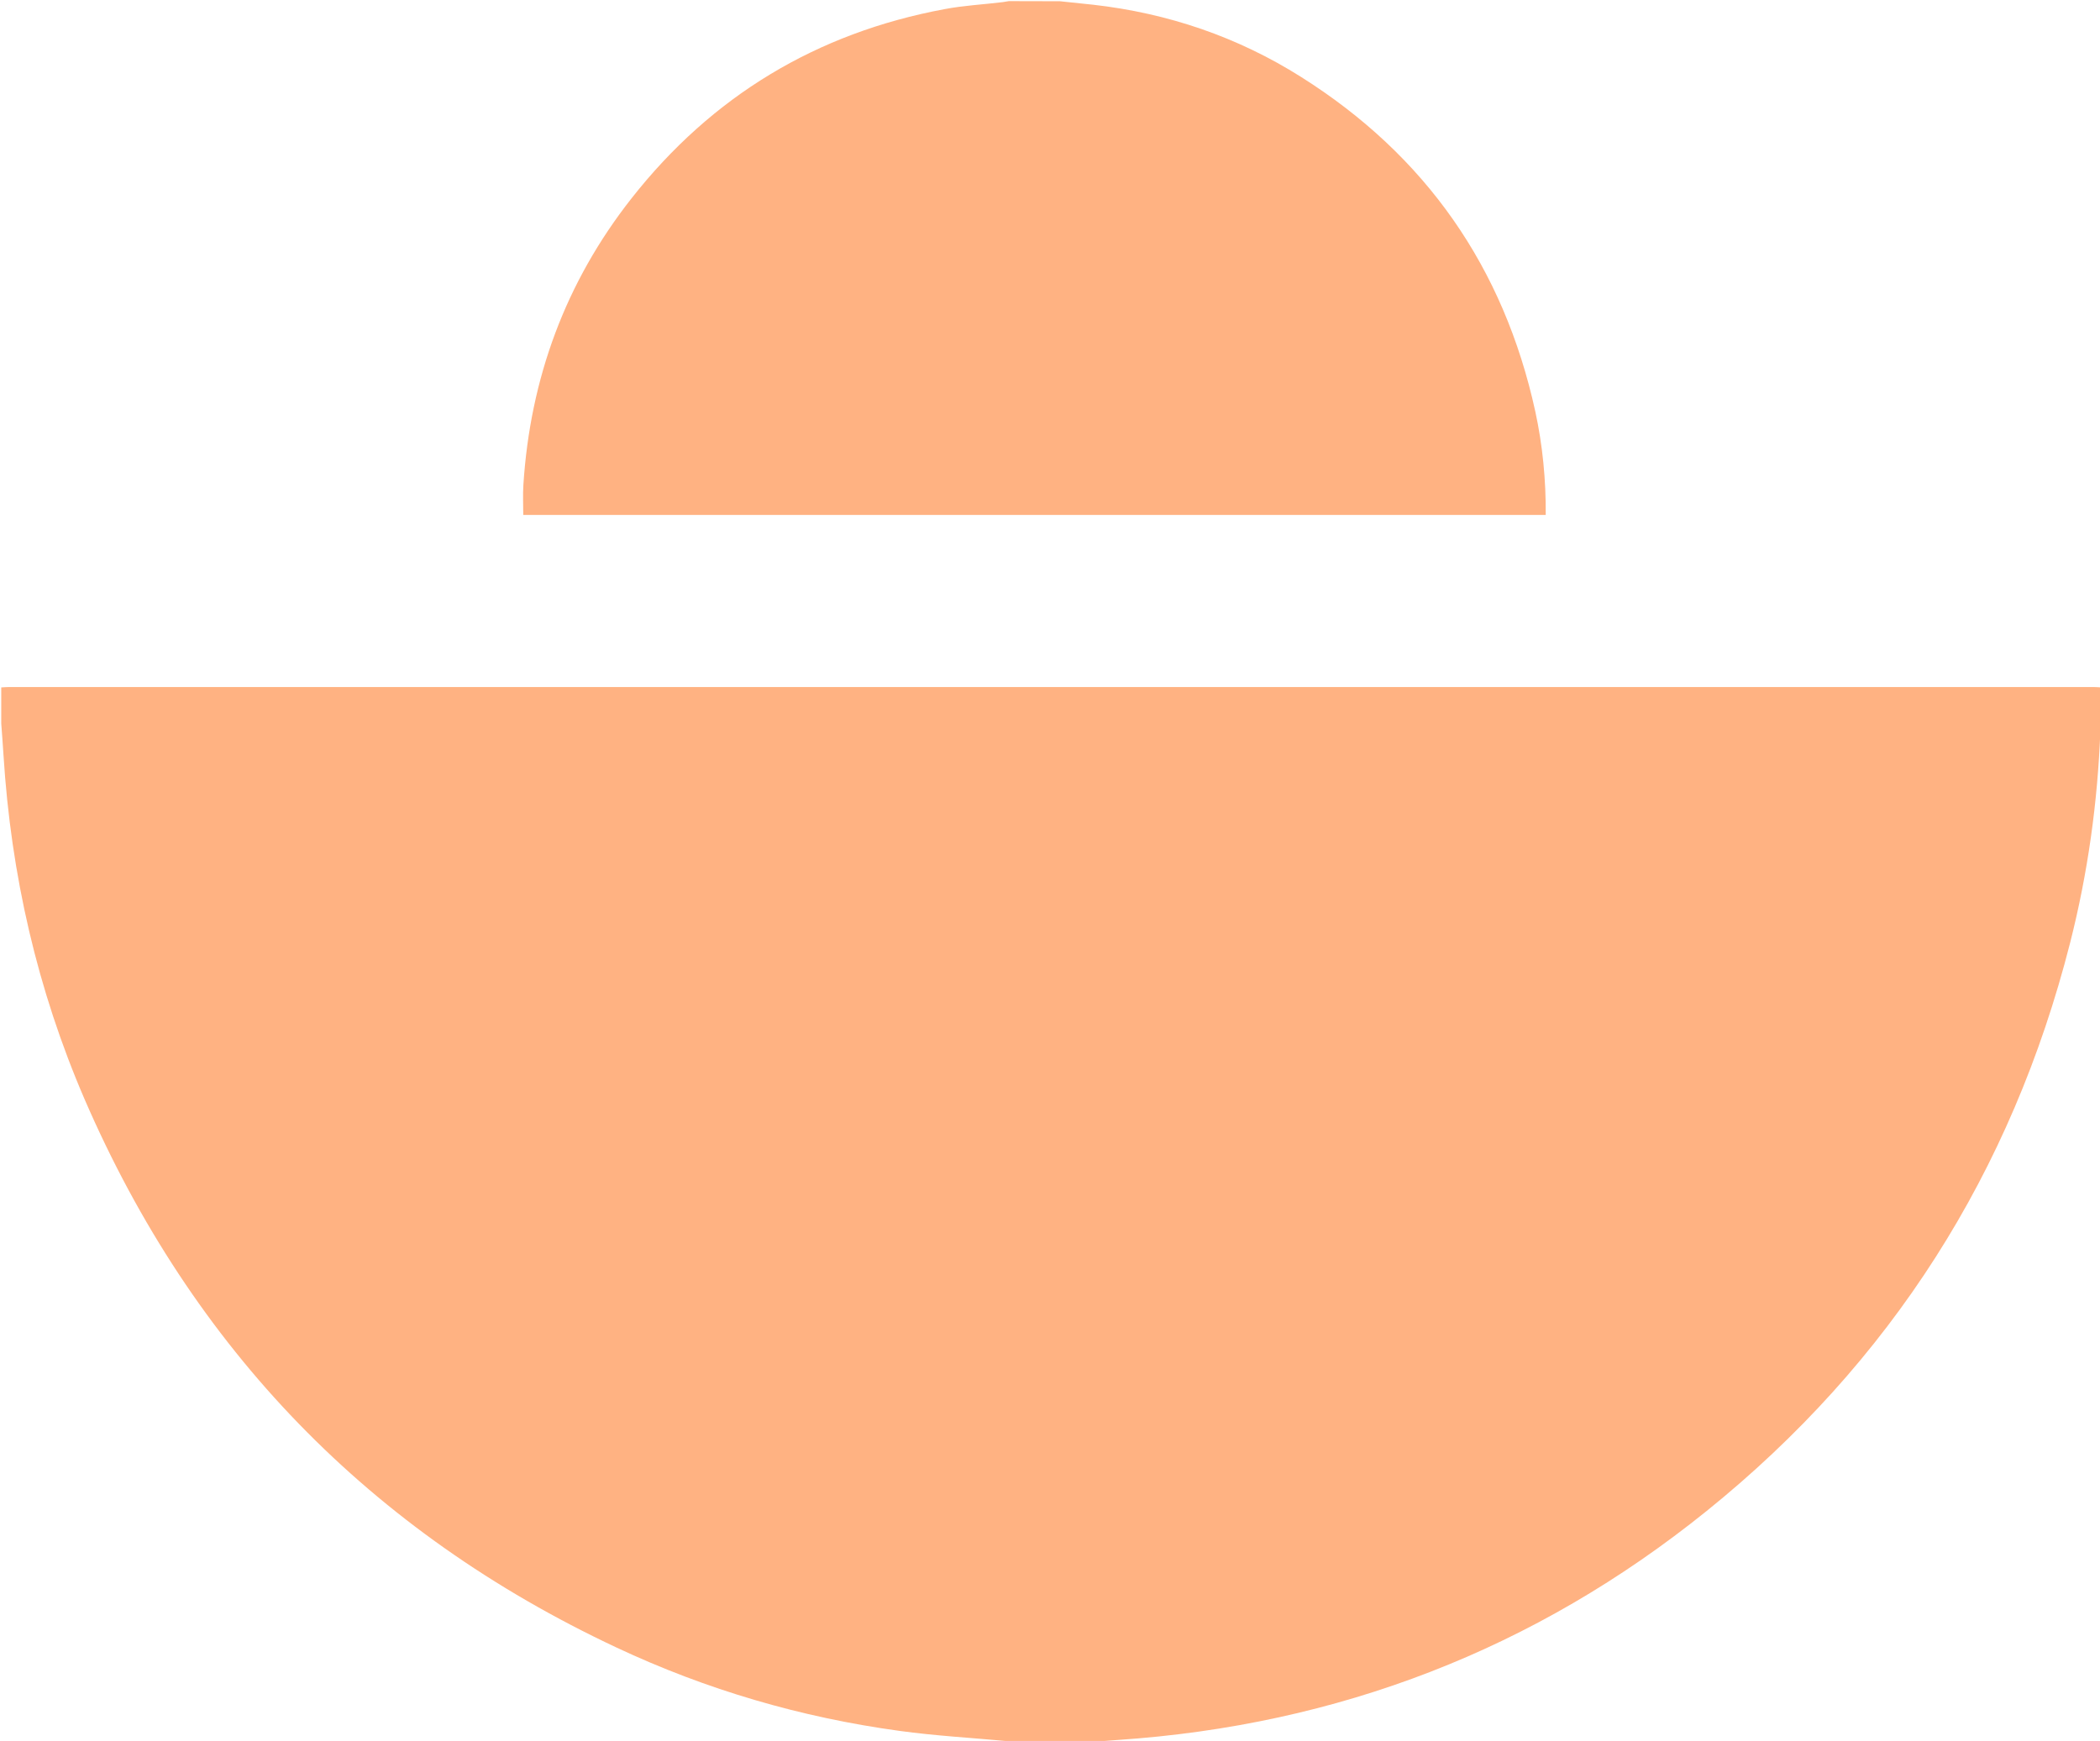
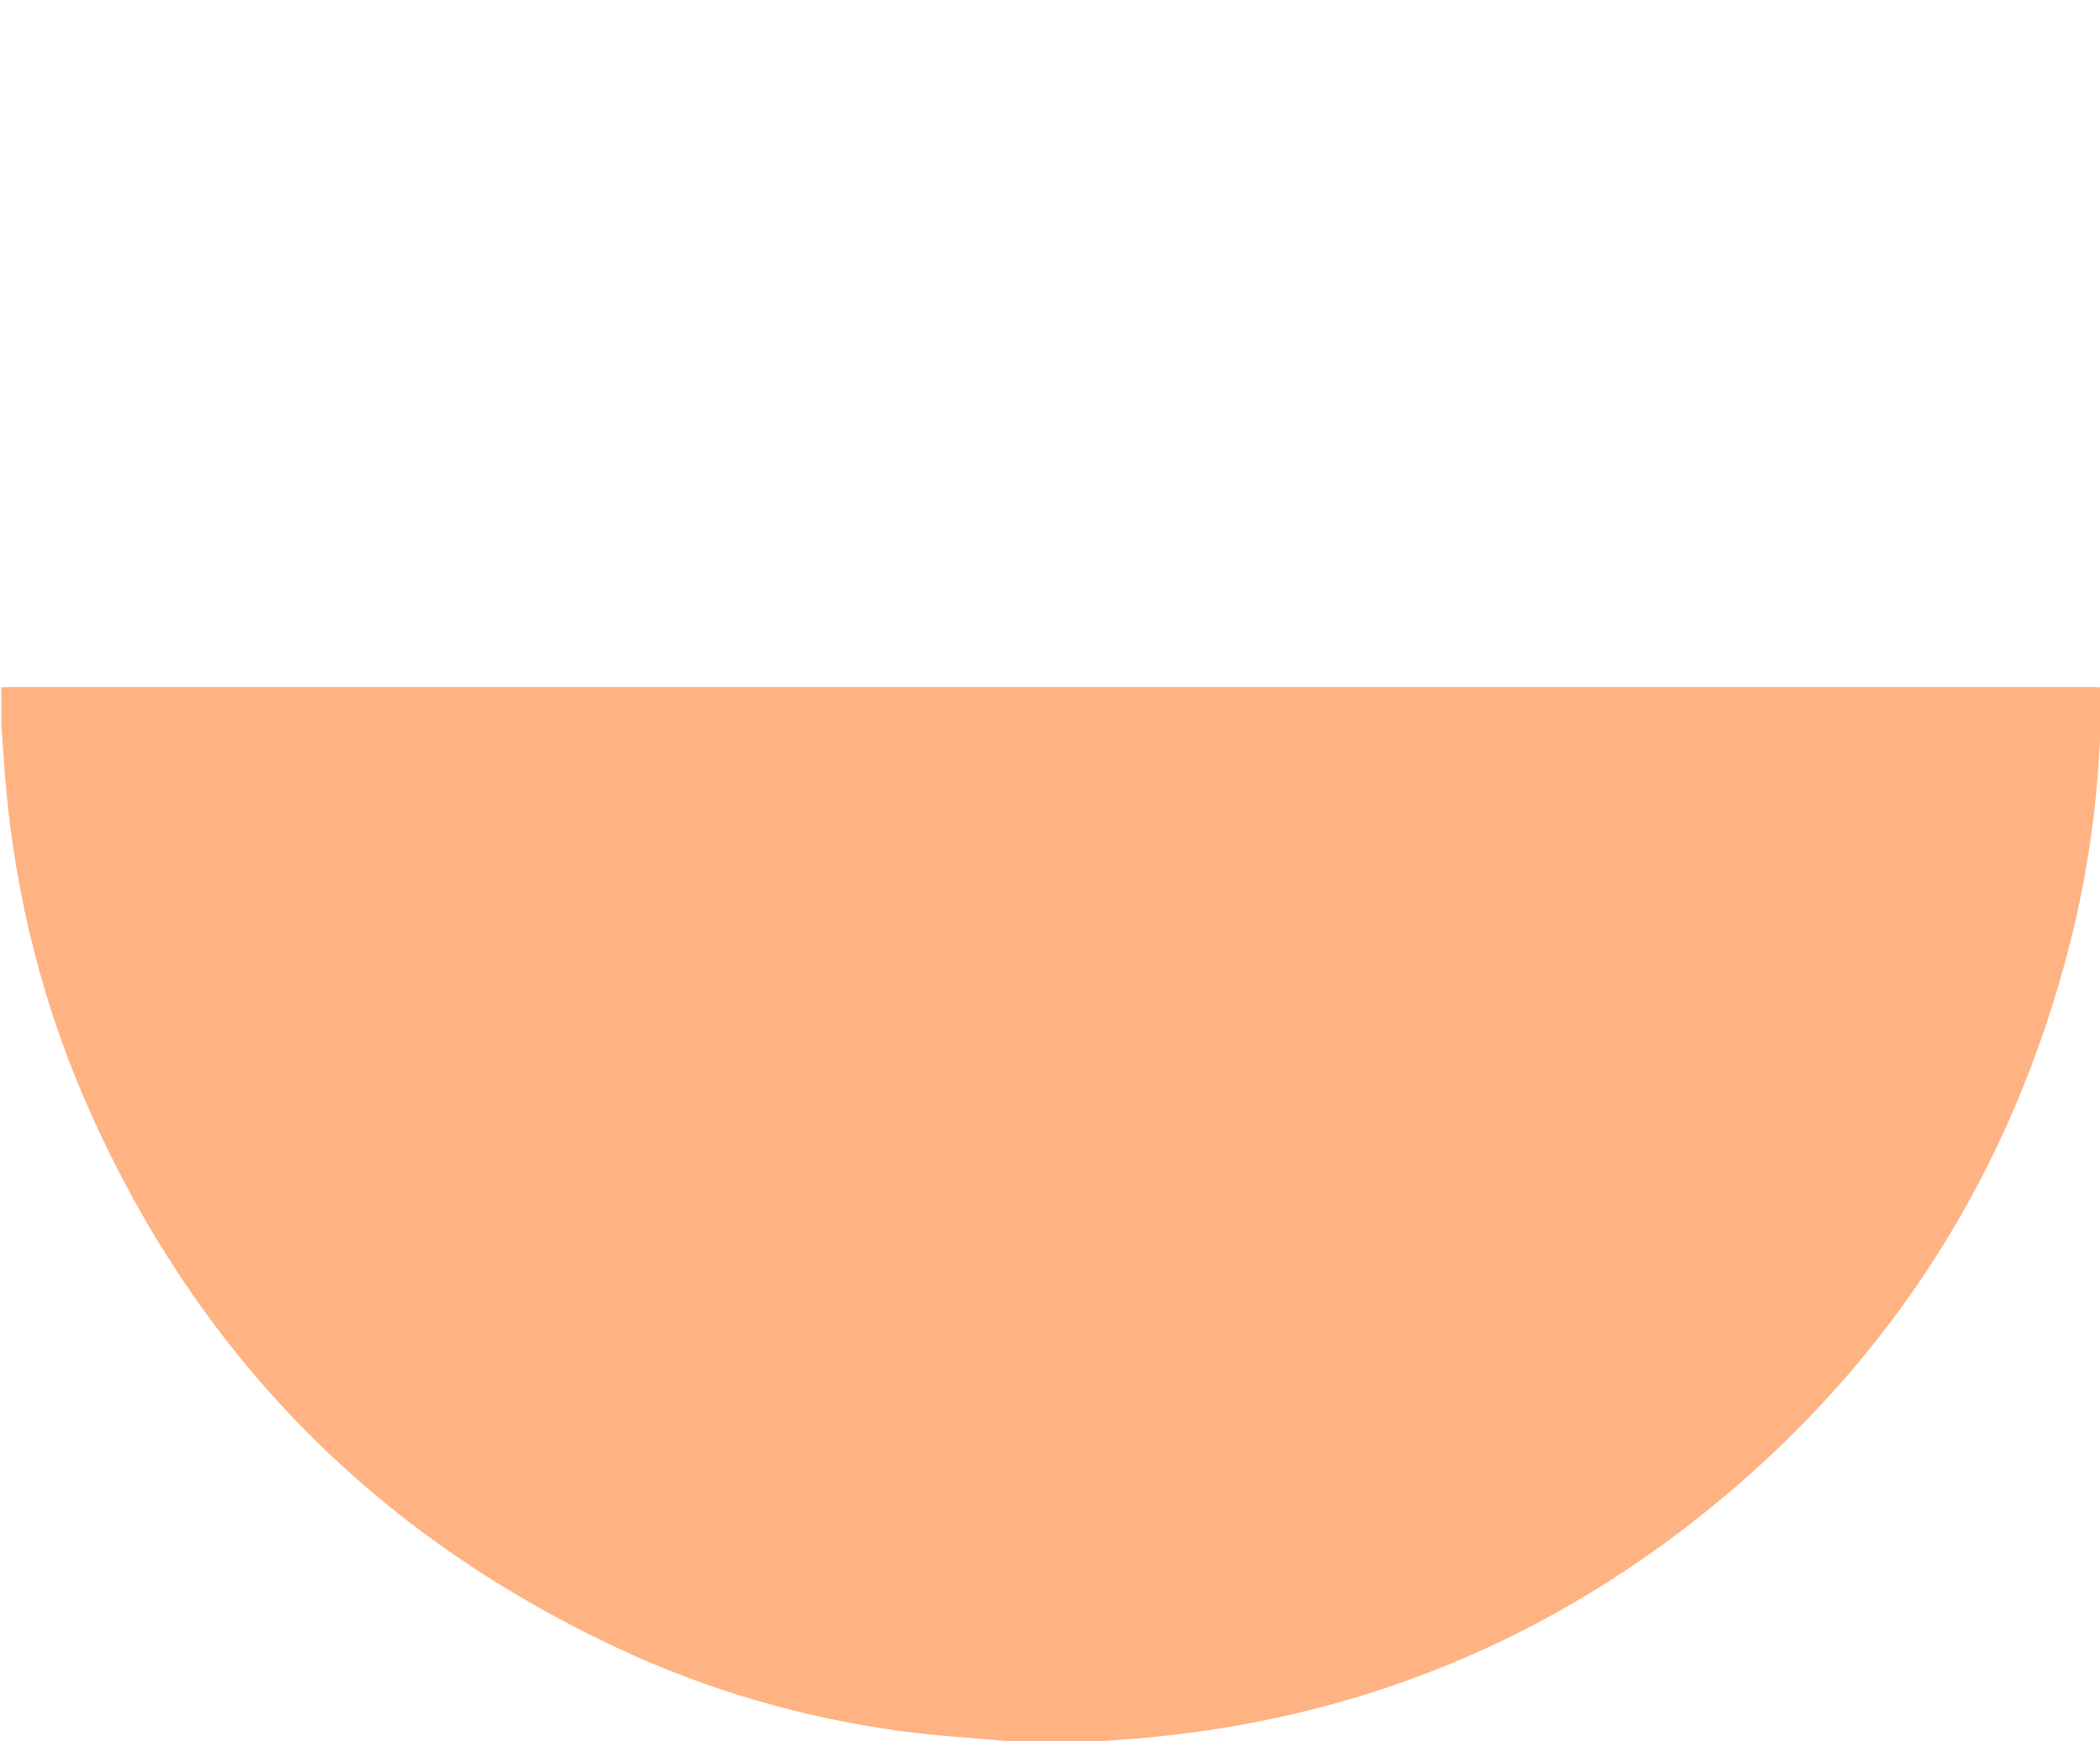
<svg xmlns="http://www.w3.org/2000/svg" version="1.1" id="Layer_1" x="0px" y="0px" viewBox="0 0 1686 1398" enable-background="new 0 0 1686 1398" xml:space="preserve">
  <path fill="#FFB282" d="M873,1399c-19.3,0-38.7,0-58,0c-1.8-0.3-3.6-0.6-5.4-0.8c-29.2-2.7-58.5-4.3-87.5-8.3  c-79-10.8-154.9-33-227.1-66.9c-197.8-92.8-340.2-239.8-427-440.1C29.9,794.7,8.8,702.2,2.8,606.3C2.3,597.9,1.6,589.4,1,581  c0-9.7,0-19.3,0-29c2-0.1,4-0.3,6-0.3c558,0,1116.1,0,1674.1,0c2,0,4,0.2,6,0.3c0,9.7,0,19.3,0,29c-0.3,1.9-0.7,3.9-0.8,5.8  c-2.2,57.6-10.1,114.4-24.3,170.3c-46.9,184.3-143.9,337-291.9,456.3c-137.8,111.1-295.9,171.9-472.7,183.8  C889.2,1397.8,881.1,1398.4,873,1399z" />
-   <path fill="#FFB282" d="M851,1c8.9,0.9,17.8,1.8,26.7,2.8c60,6.8,115.9,25.8,166.9,58c100.1,63.1,162.7,152.9,188,268.5  c5.9,27.2,8.6,54.9,8.4,83.2c-273.7,0-547.2,0-820.9,0c0-8.1-0.4-16.2,0.1-24.2c5.5-85.5,33.8-162.6,86.8-230  c64.6-82.2,148.7-132.9,251.5-152c15.3-2.9,31.1-3.7,46.6-5.6c1.6-0.2,3.2-0.6,4.9-0.8C823.7,1,837.3,1,851,1z" />
</svg>